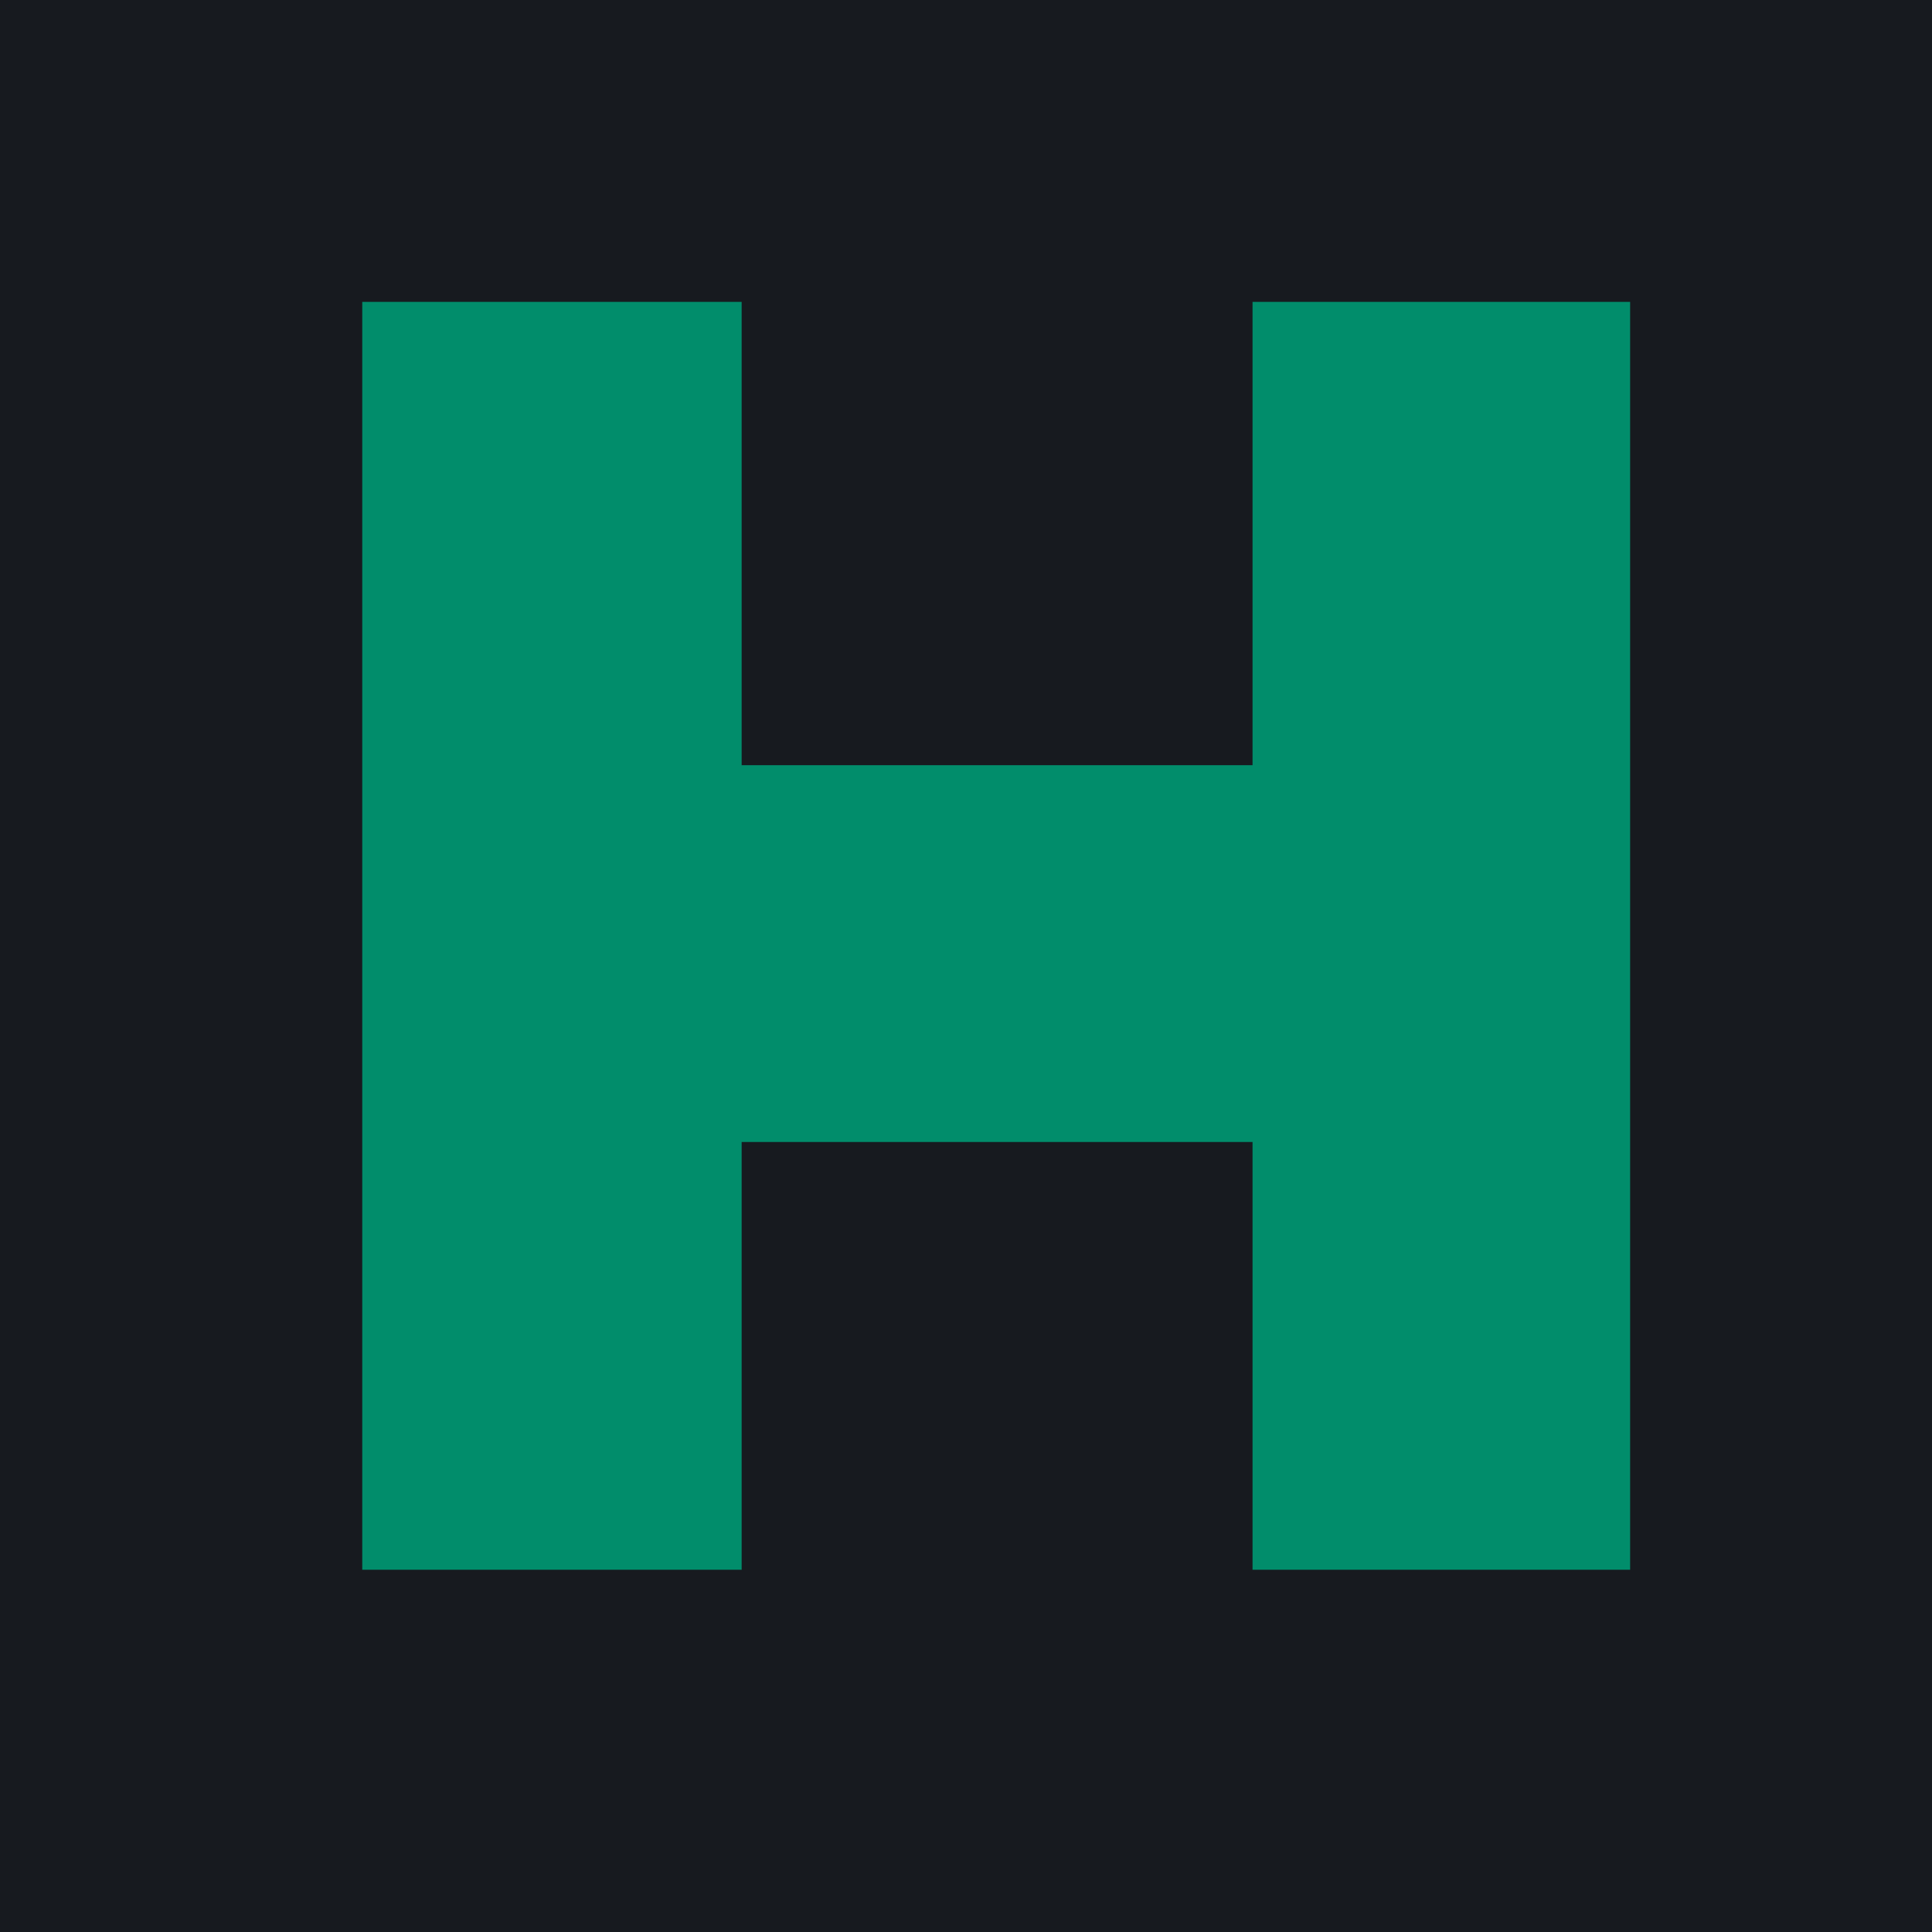
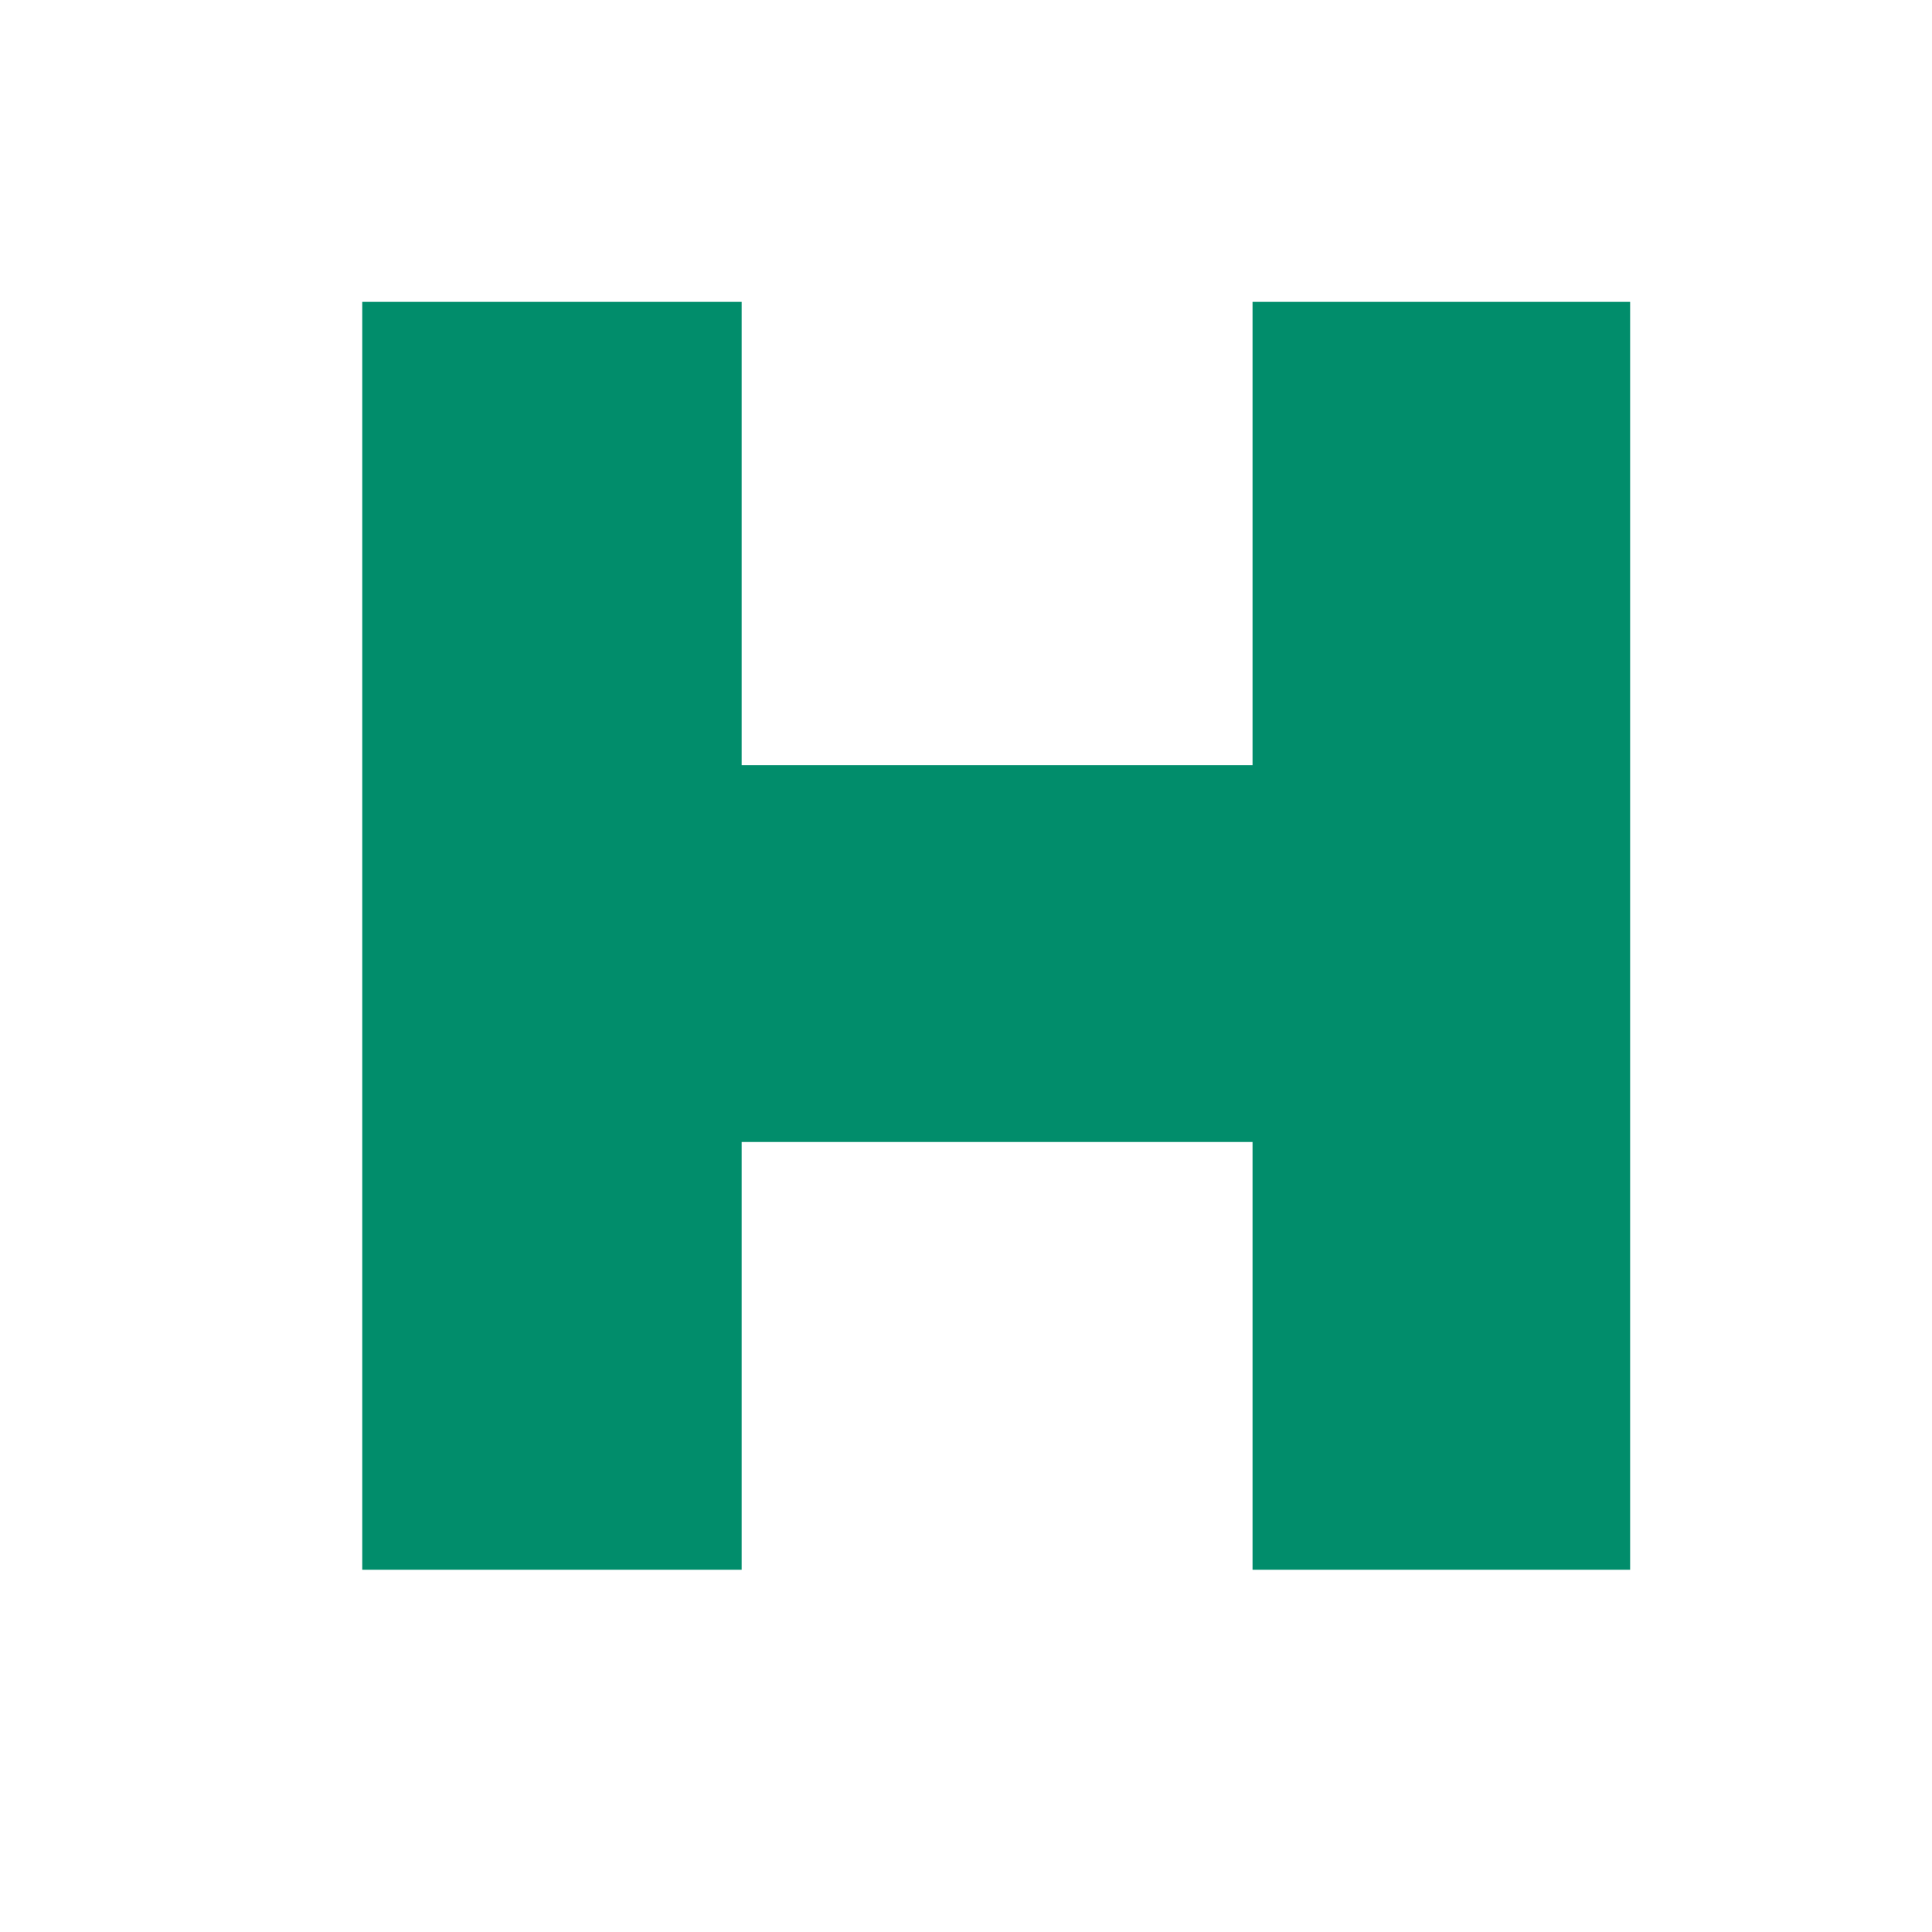
<svg xmlns="http://www.w3.org/2000/svg" width="32" height="32" viewBox="0 0 32 32" fill="none">
-   <rect width="32" height="32" fill="#171A1F" />
  <path d="M6 26H12.284V18.915H20.746V26H27V5H20.746V12.674H12.284V5H6V26Z" fill="#018D6B" />
</svg>